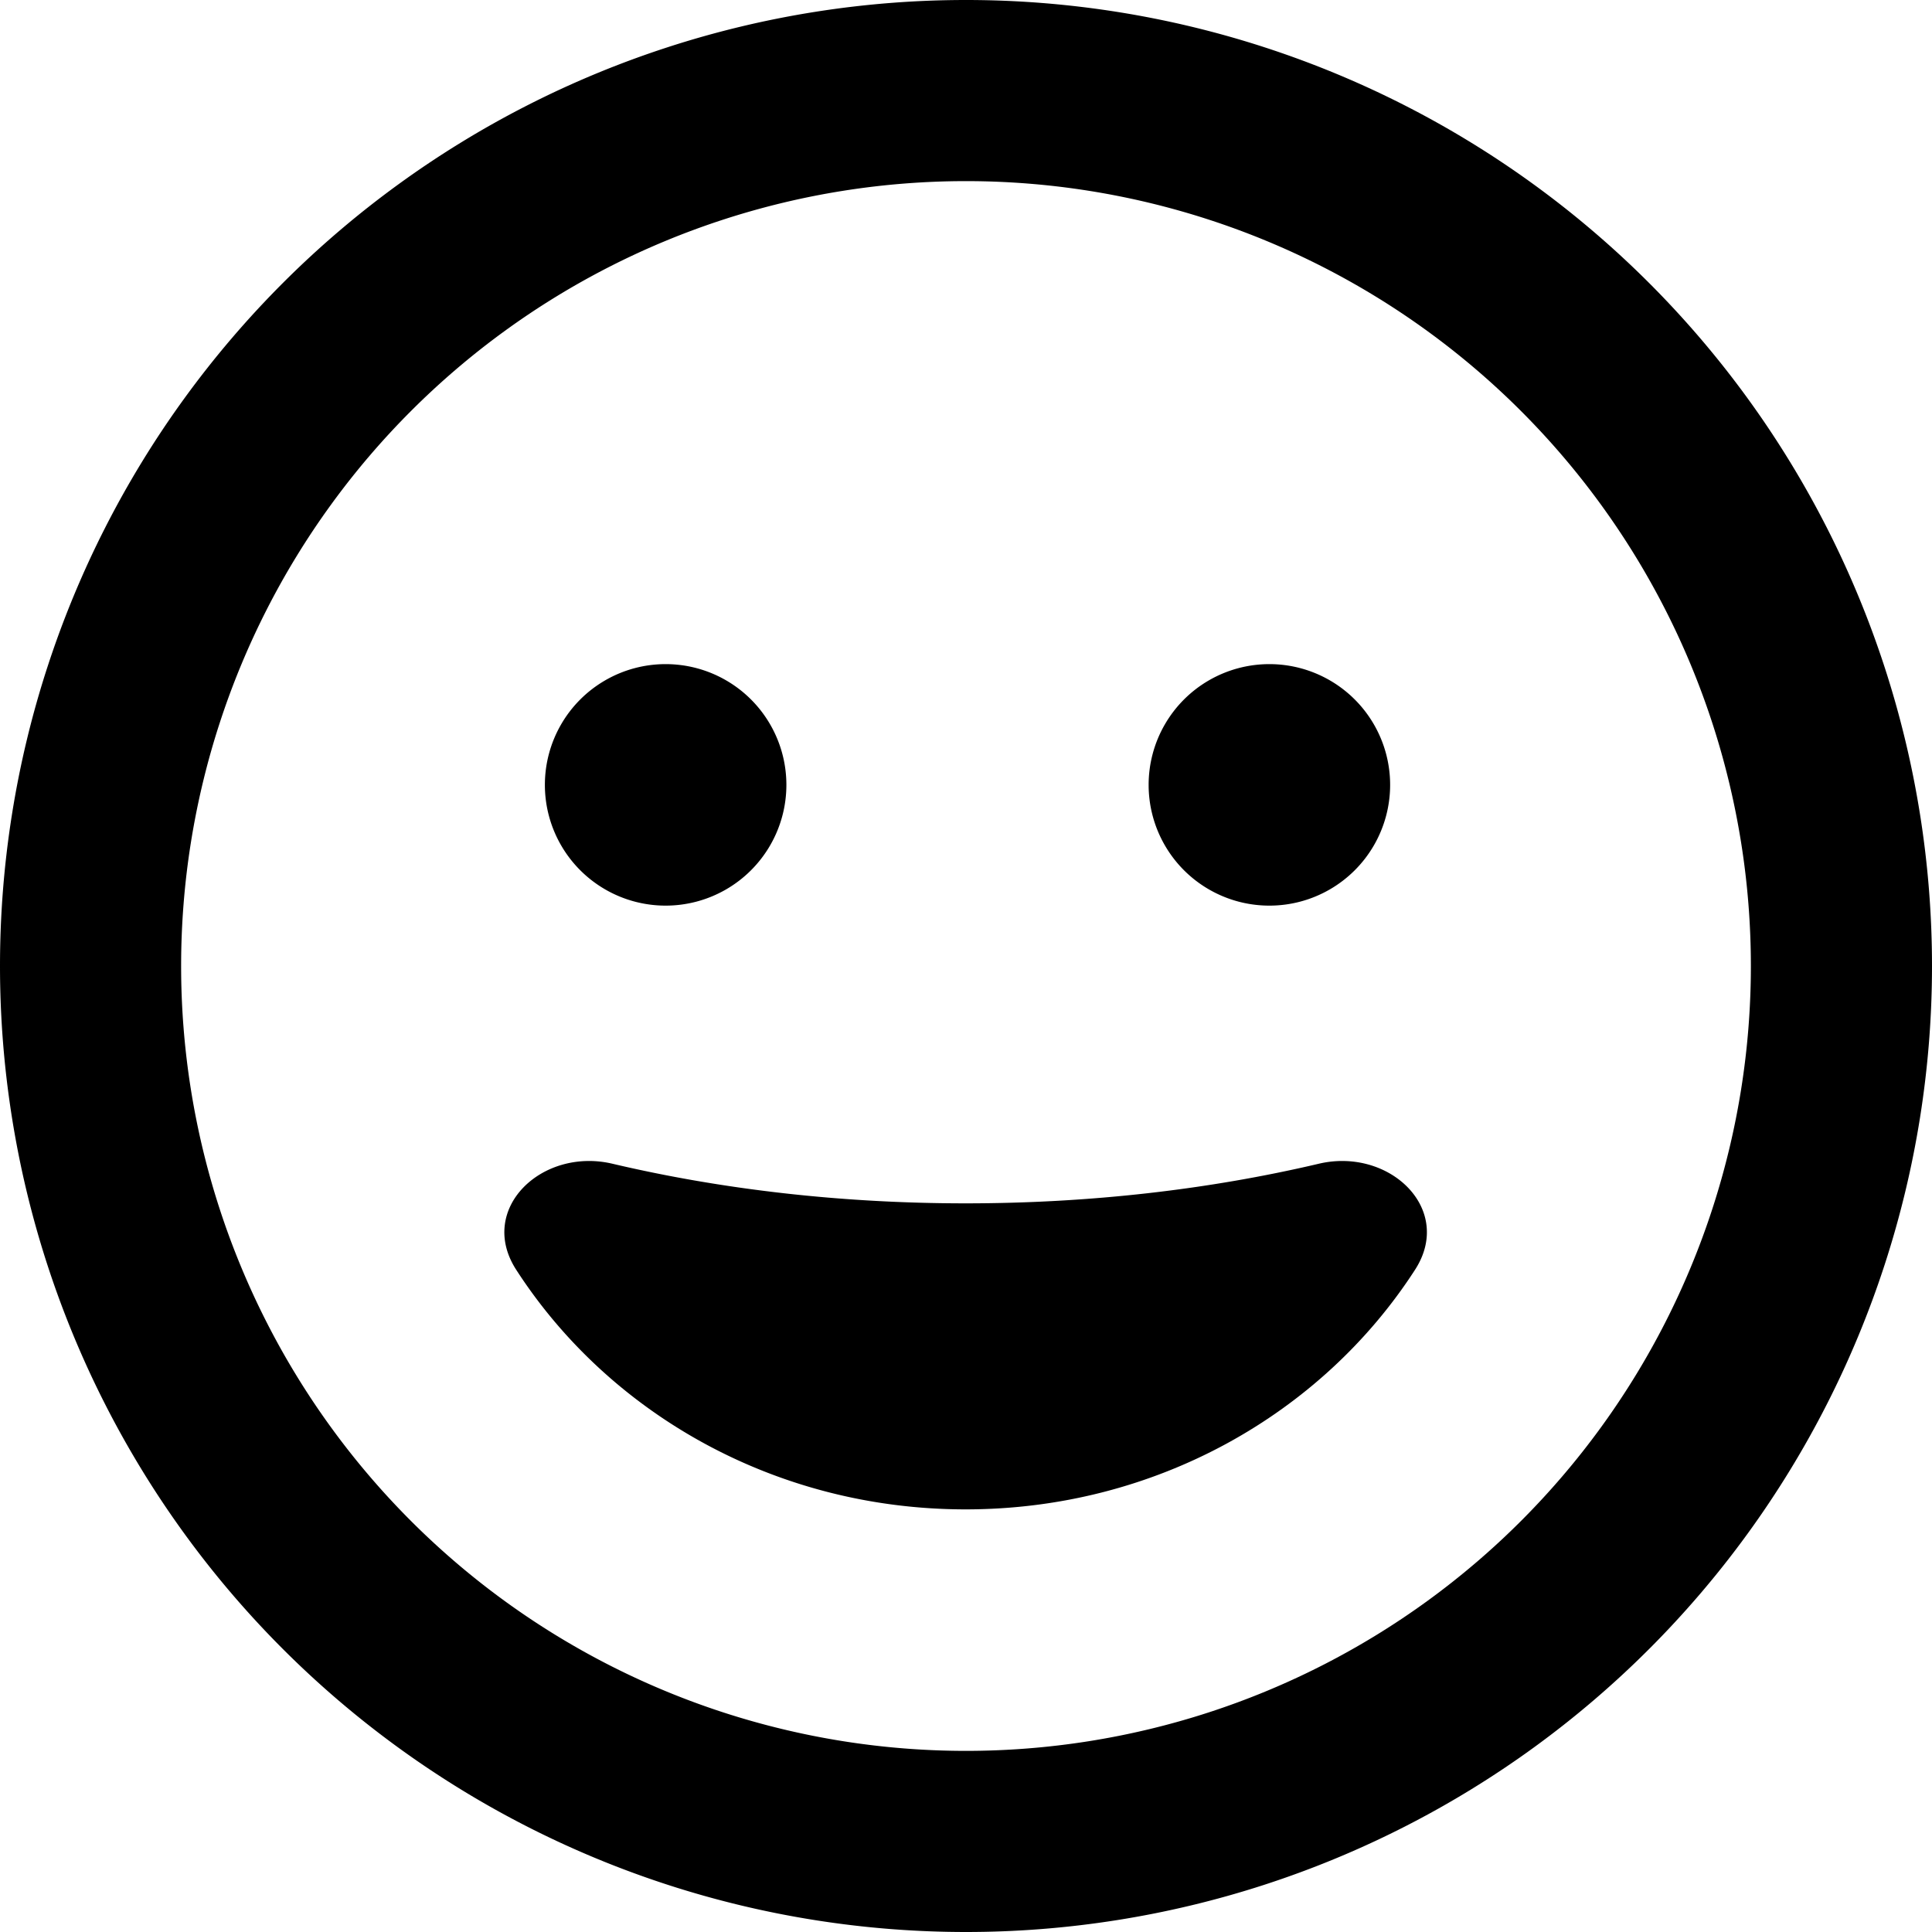
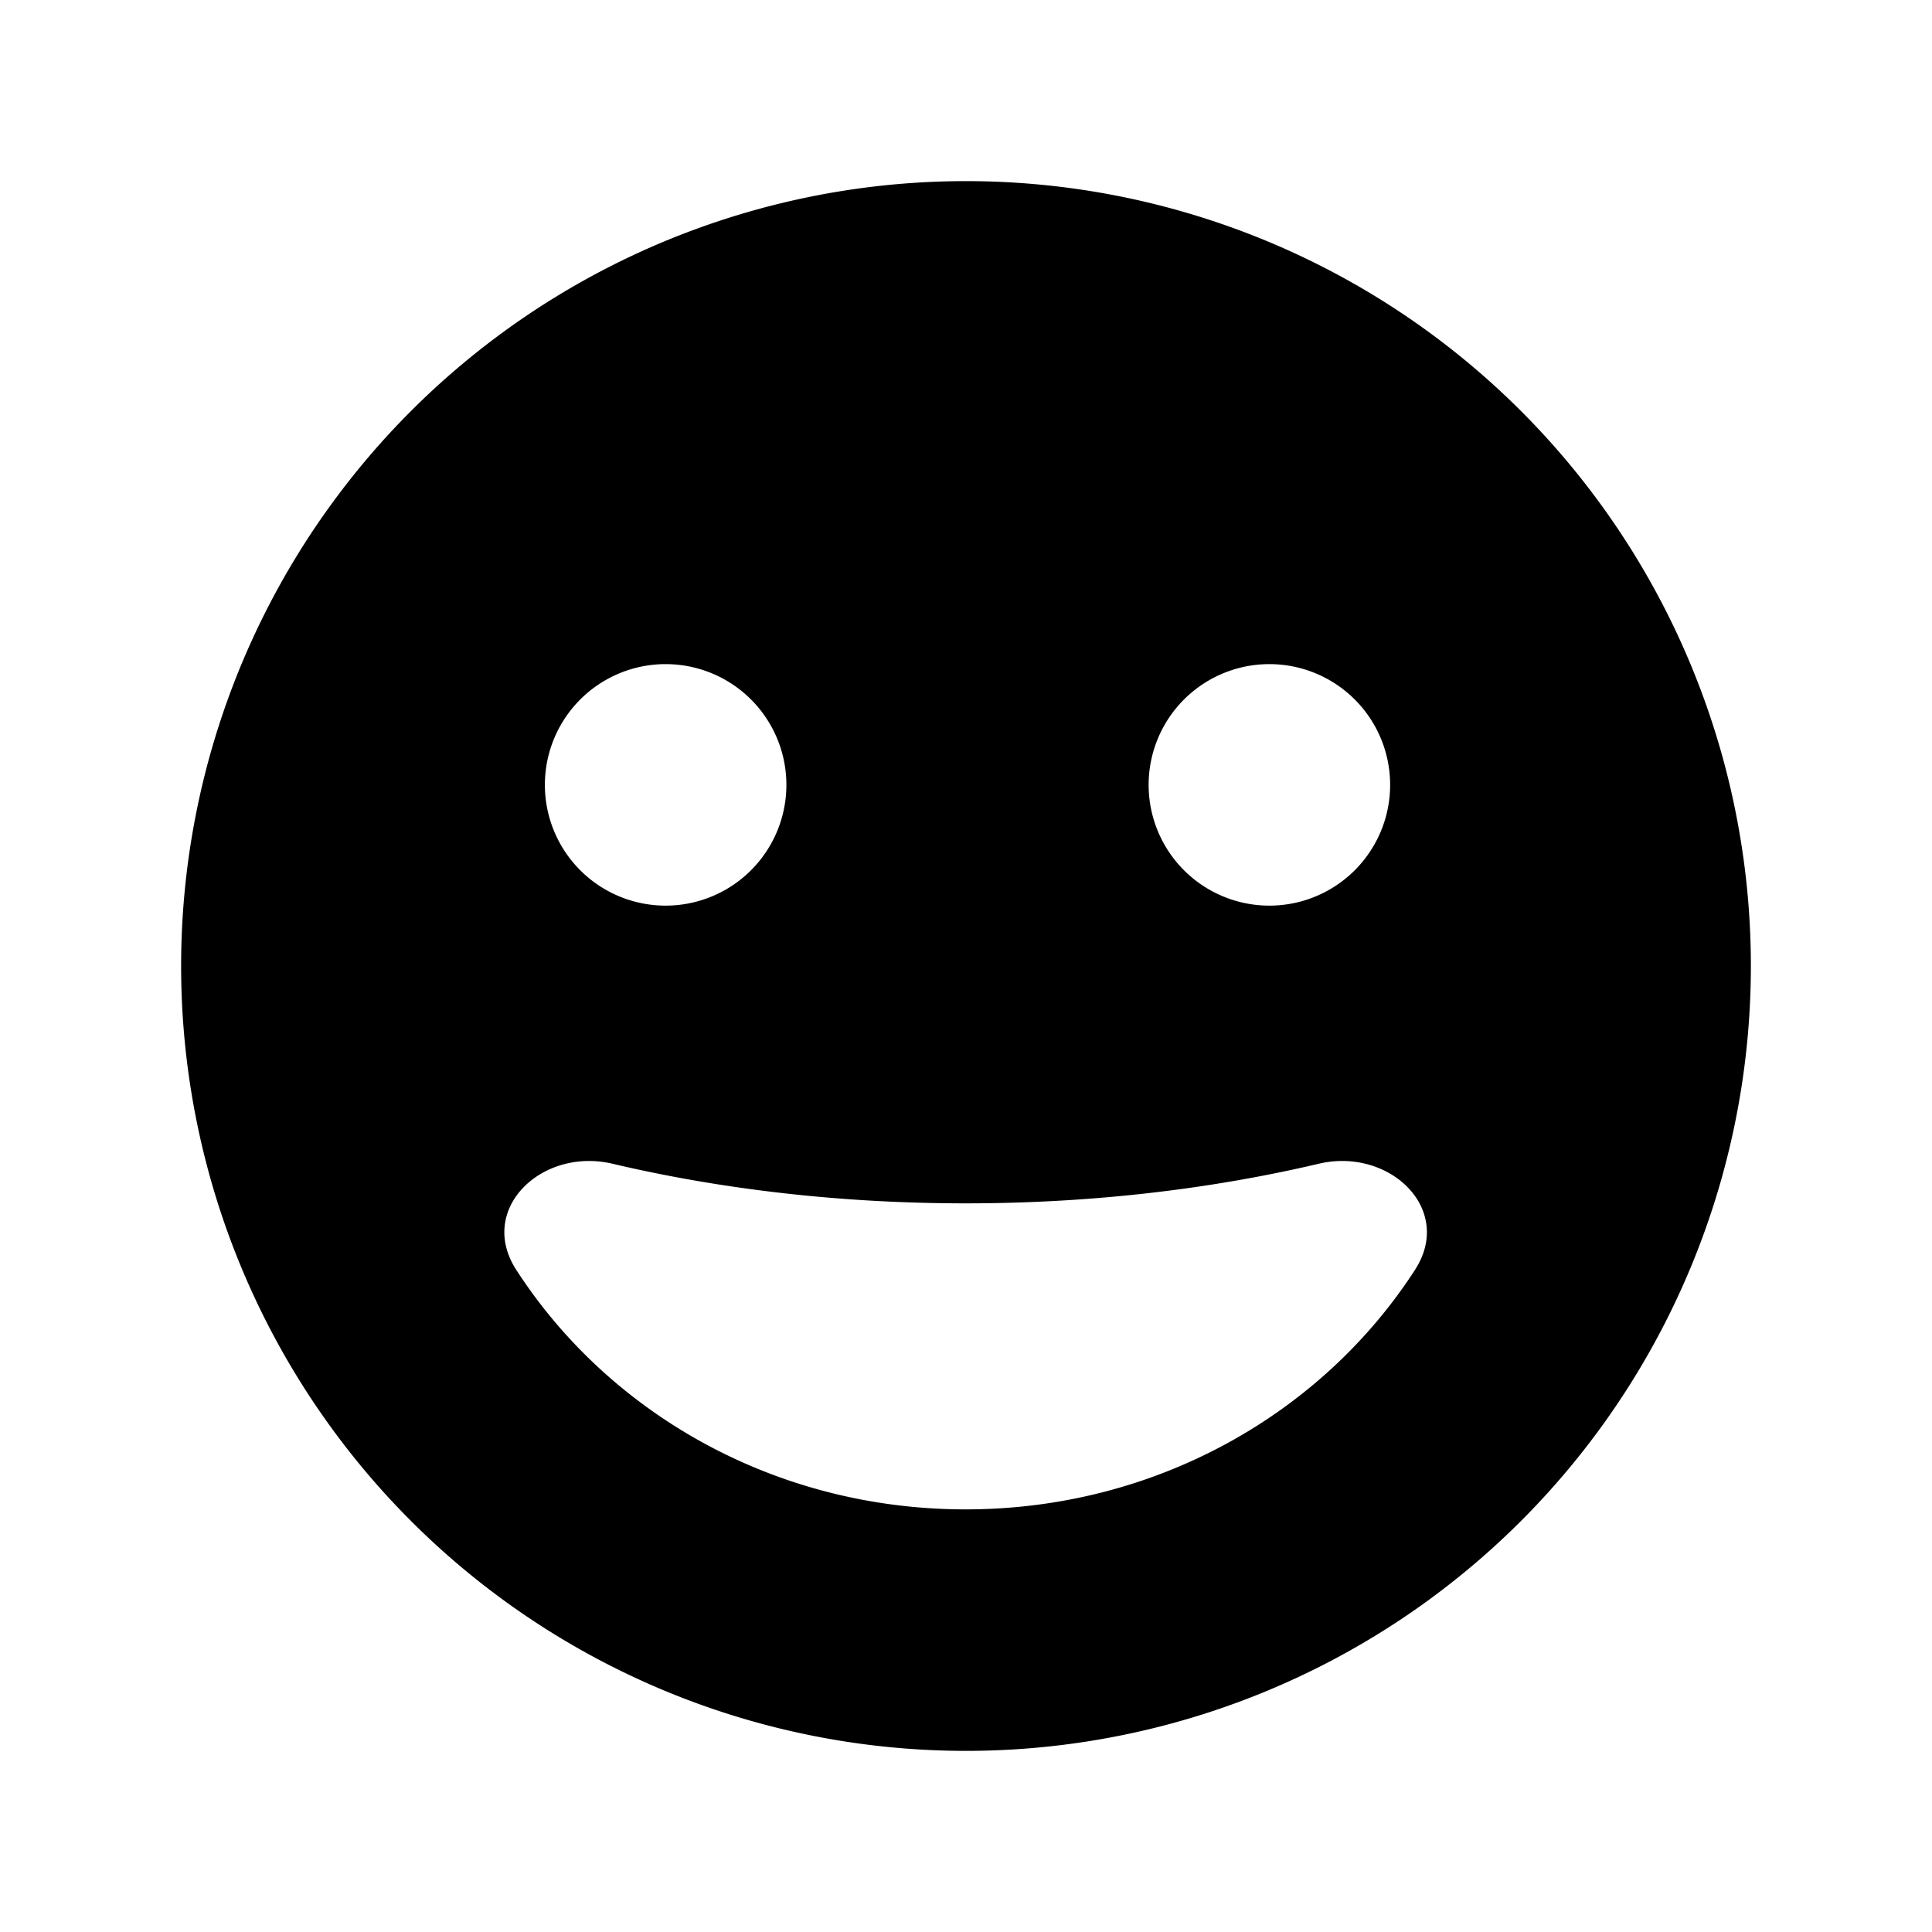
<svg xmlns="http://www.w3.org/2000/svg" viewBox="0 0 512 512">
-   <path d="M464 256a208 208 0 1 0-416 0 208 208 0 1 0 416 0zM0 256a256 256 0 1 1 512 0 256 256 0 1 1-512 0zm349.5 52.4c18.7-4.4 35.9 12 25.5 28.1-24.6 38.1-68.7 63.5-119.1 63.5s-94.5-25.4-119.1-63.5c-10.4-16.1 6.8-32.5 25.5-28.1 28.9 6.8 60.5 10.5 93.6 10.5s64.7-3.7 93.6-10.5zM144.4 208a32 32 0 1 1 64 0 32 32 0 1 1-64 0zm192-32a32 32 0 1 1 0 64 32 32 0 1 1 0-64z" />
+   <path d="M464 256a208 208 0 1 0-416 0 208 208 0 1 0 416 0zM0 256zm349.5 52.4c18.7-4.4 35.9 12 25.5 28.1-24.6 38.1-68.7 63.5-119.1 63.5s-94.5-25.4-119.1-63.5c-10.4-16.1 6.8-32.5 25.5-28.1 28.9 6.8 60.5 10.5 93.6 10.5s64.7-3.7 93.6-10.5zM144.4 208a32 32 0 1 1 64 0 32 32 0 1 1-64 0zm192-32a32 32 0 1 1 0 64 32 32 0 1 1 0-64z" />
</svg>